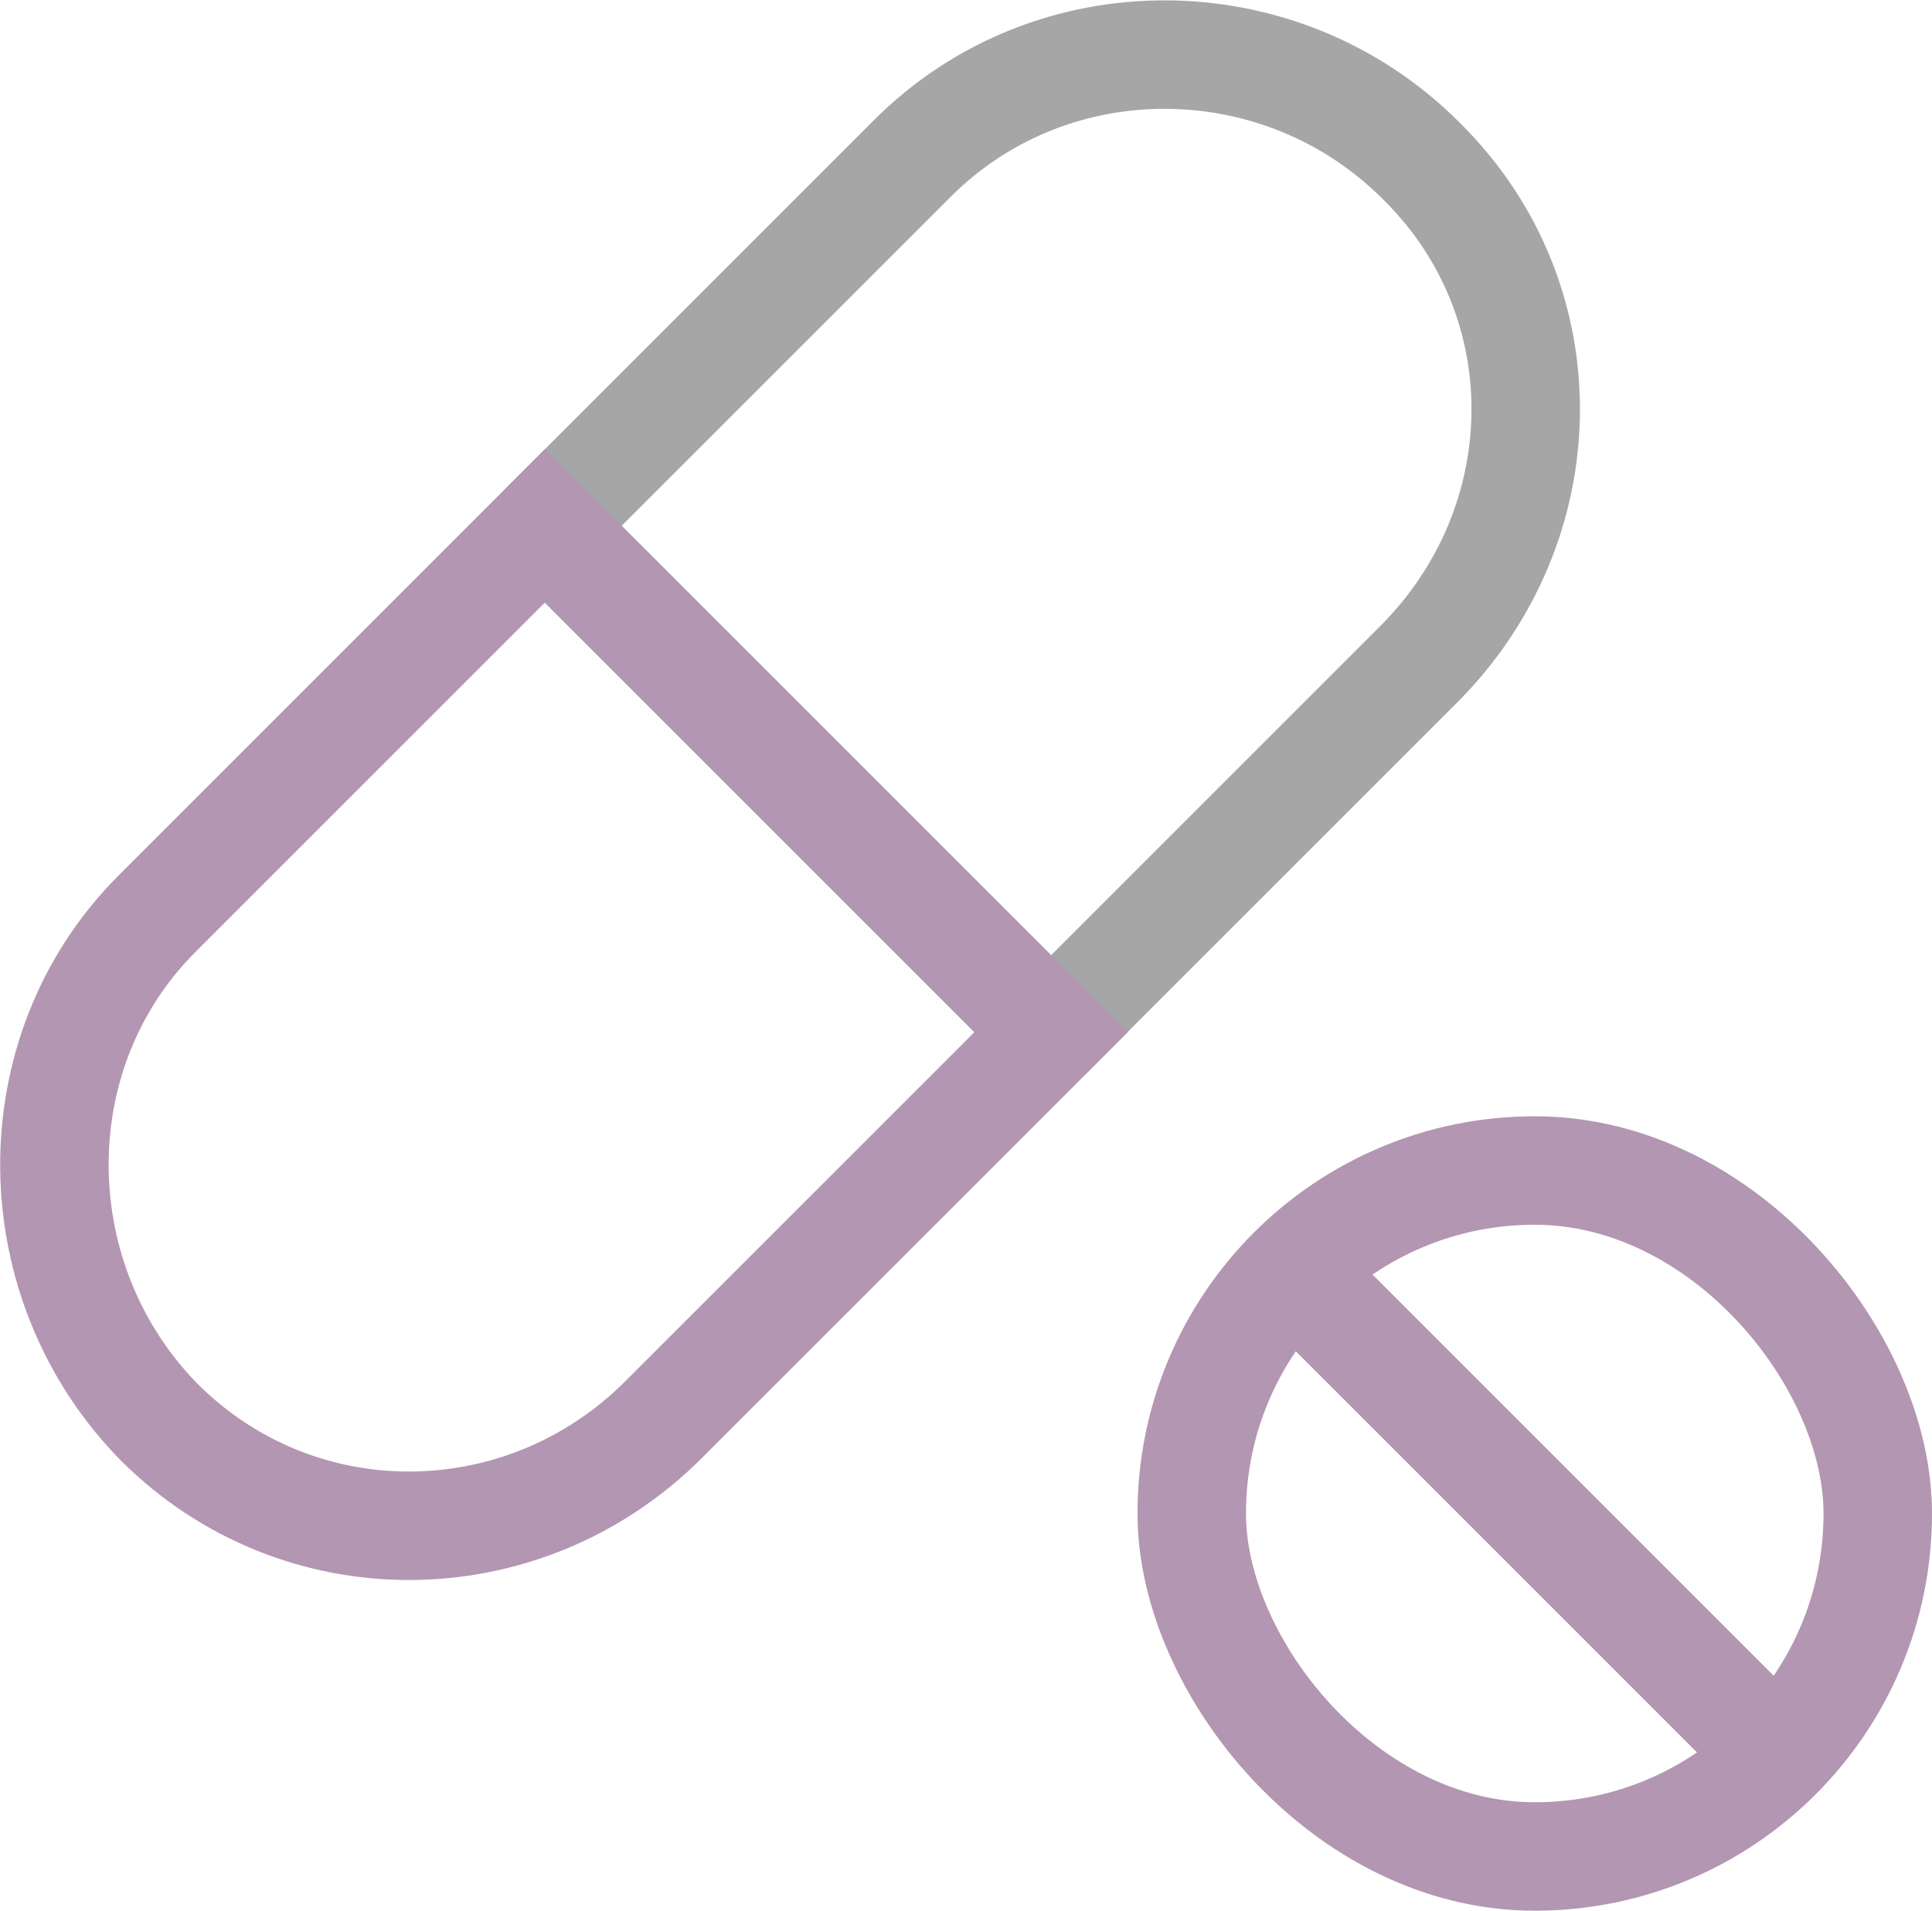
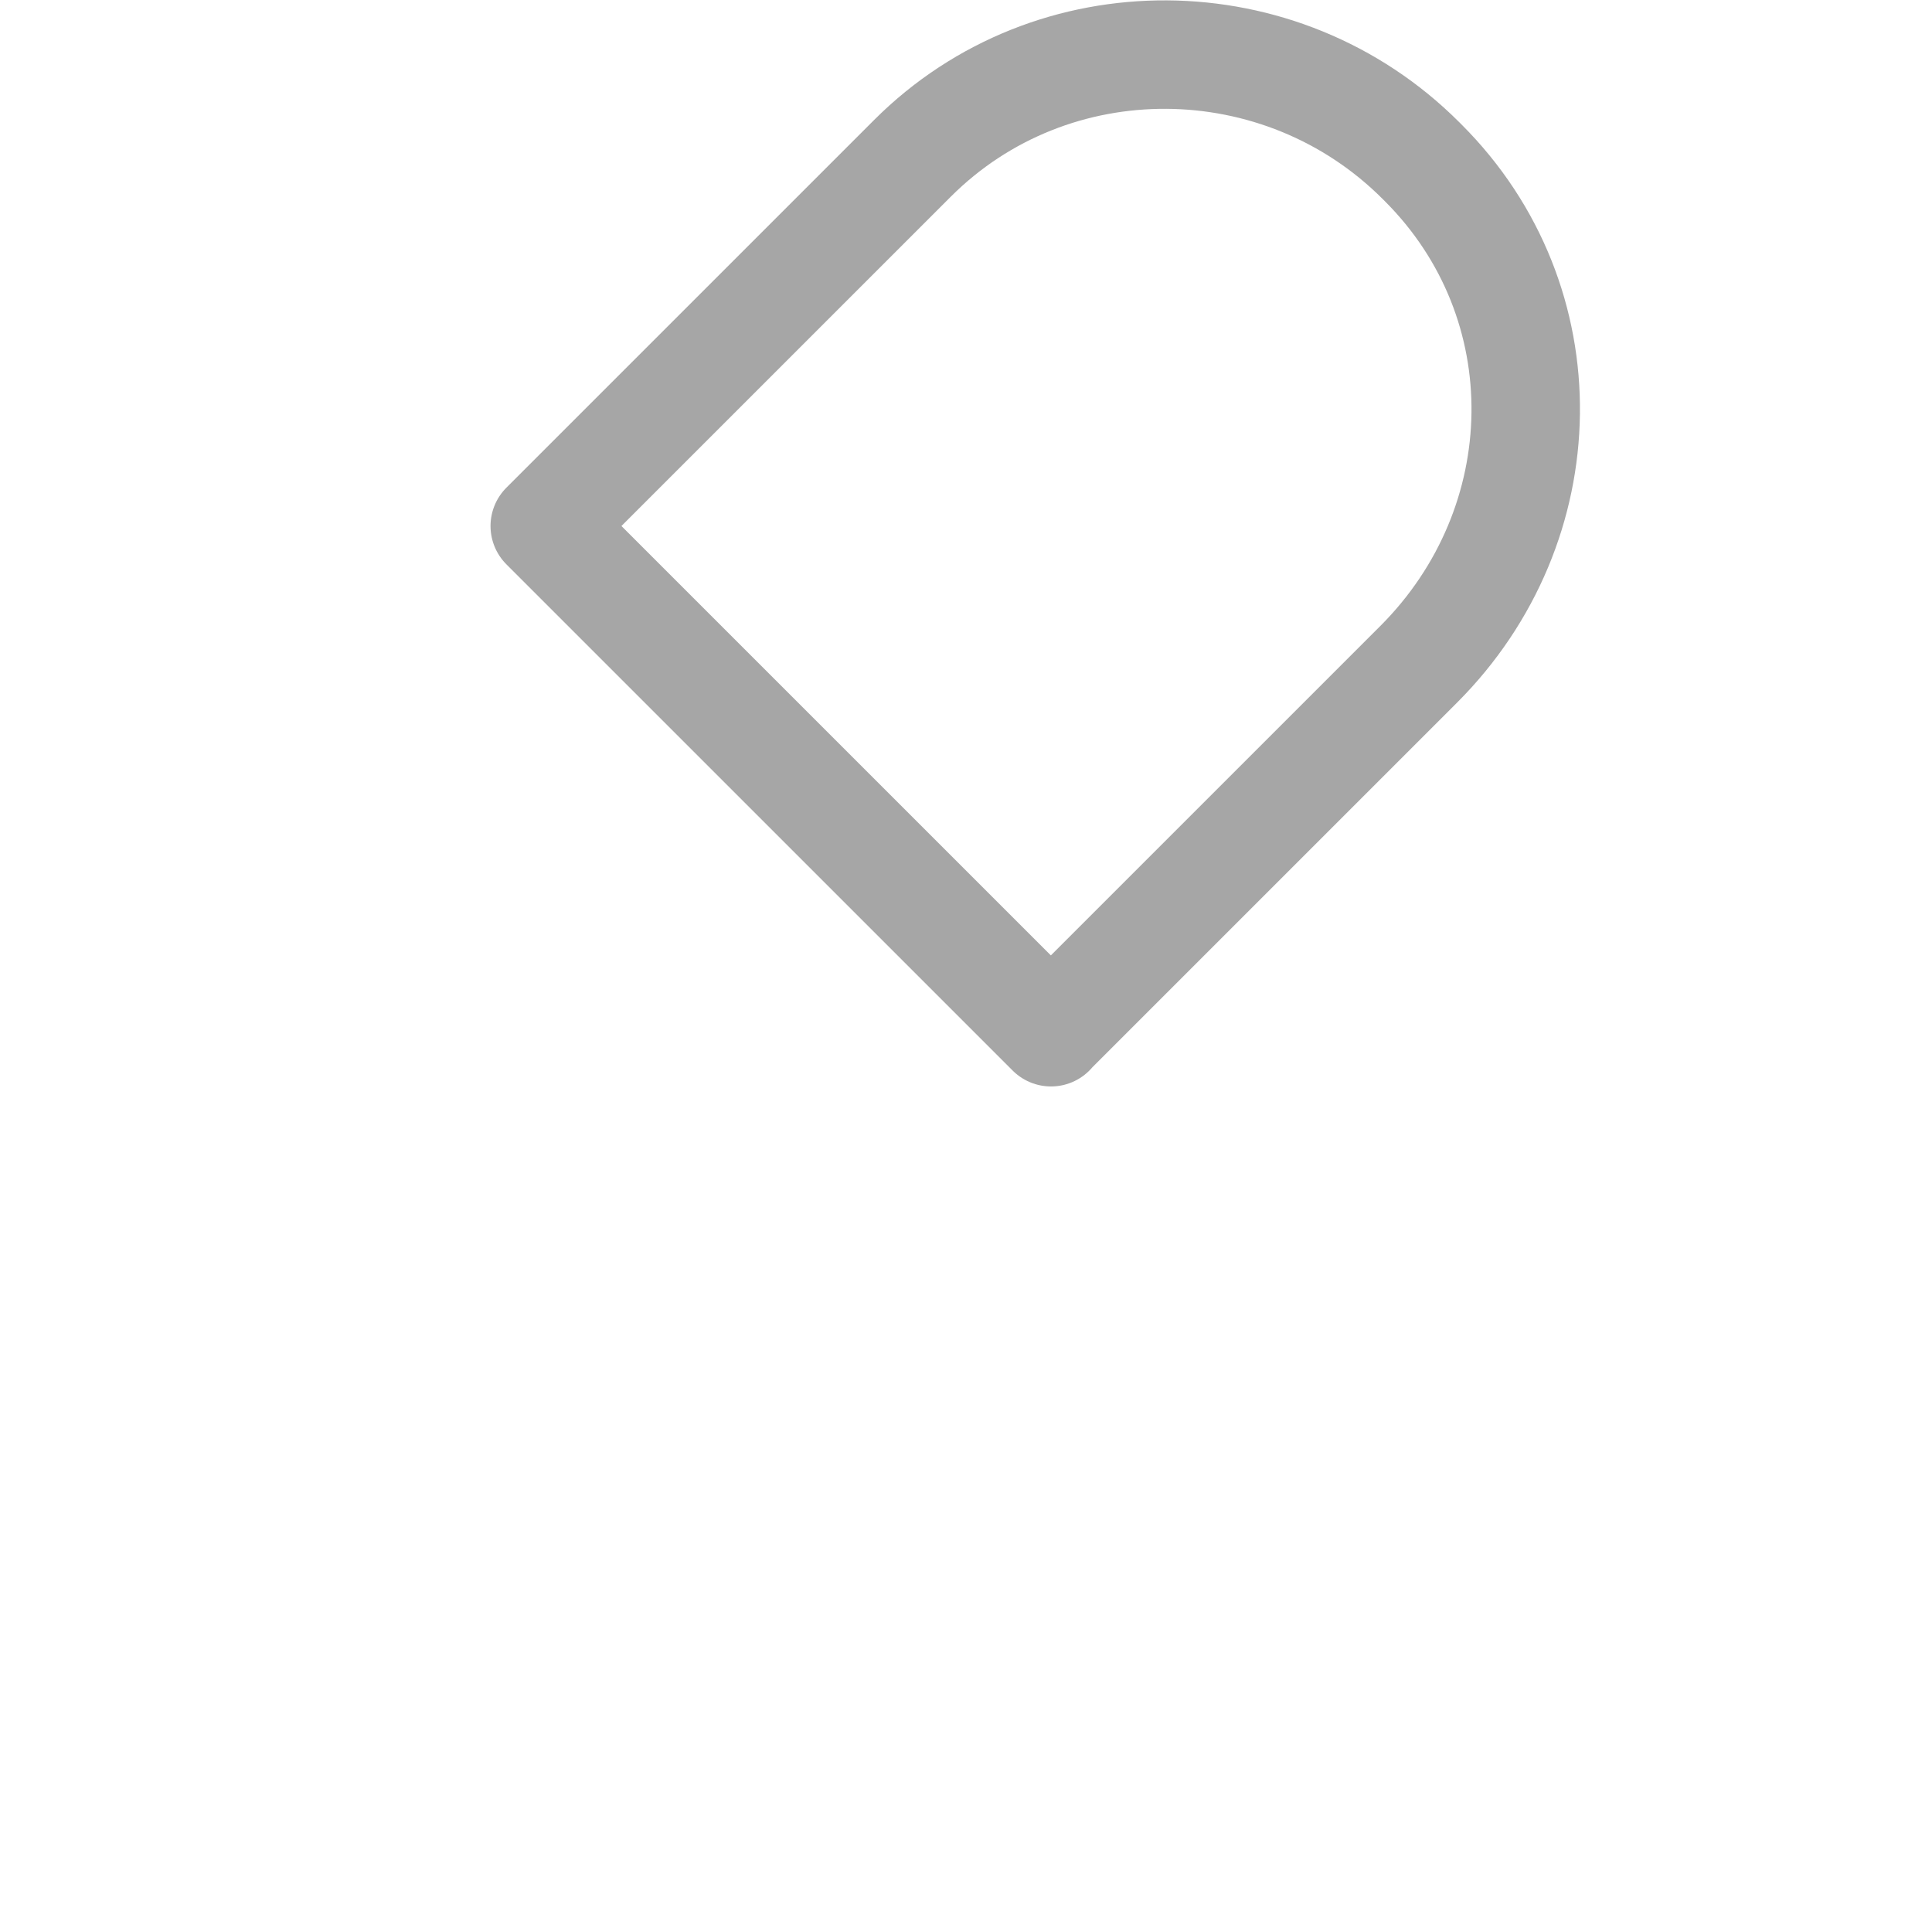
<svg xmlns="http://www.w3.org/2000/svg" viewBox="0 0 71.25 70.47">
  <g fill="none" stroke-linecap="round" stroke-width="4">
    <path d="m38.76 38.06 13.56-13.56c5.15-5.15 5.32-13.35.16-18.5l-.08-.08c-5.15-5.15-13.59-5.24-18.75-.08l-13.56 13.56 18.67 18.67z" stroke="#a6a6a6" stroke-linejoin="round" />
    <g stroke="#b396b1" stroke-miterlimit="10">
-       <rect height="25.3" rx="12.65" width="25.3" x="43.95" y="43.17" />
-       <path d="m49.09 48.31 15.02 15.02" />
-       <path d="m5.79 33.7c-5.15 5.15-4.99 13.68.16 18.83l-.08-.08c5.15 5.15 13.43 5.07 18.59-.08l14.31-14.31-18.67-18.67z" />
-     </g>
+       </g>
  </g>
</svg>